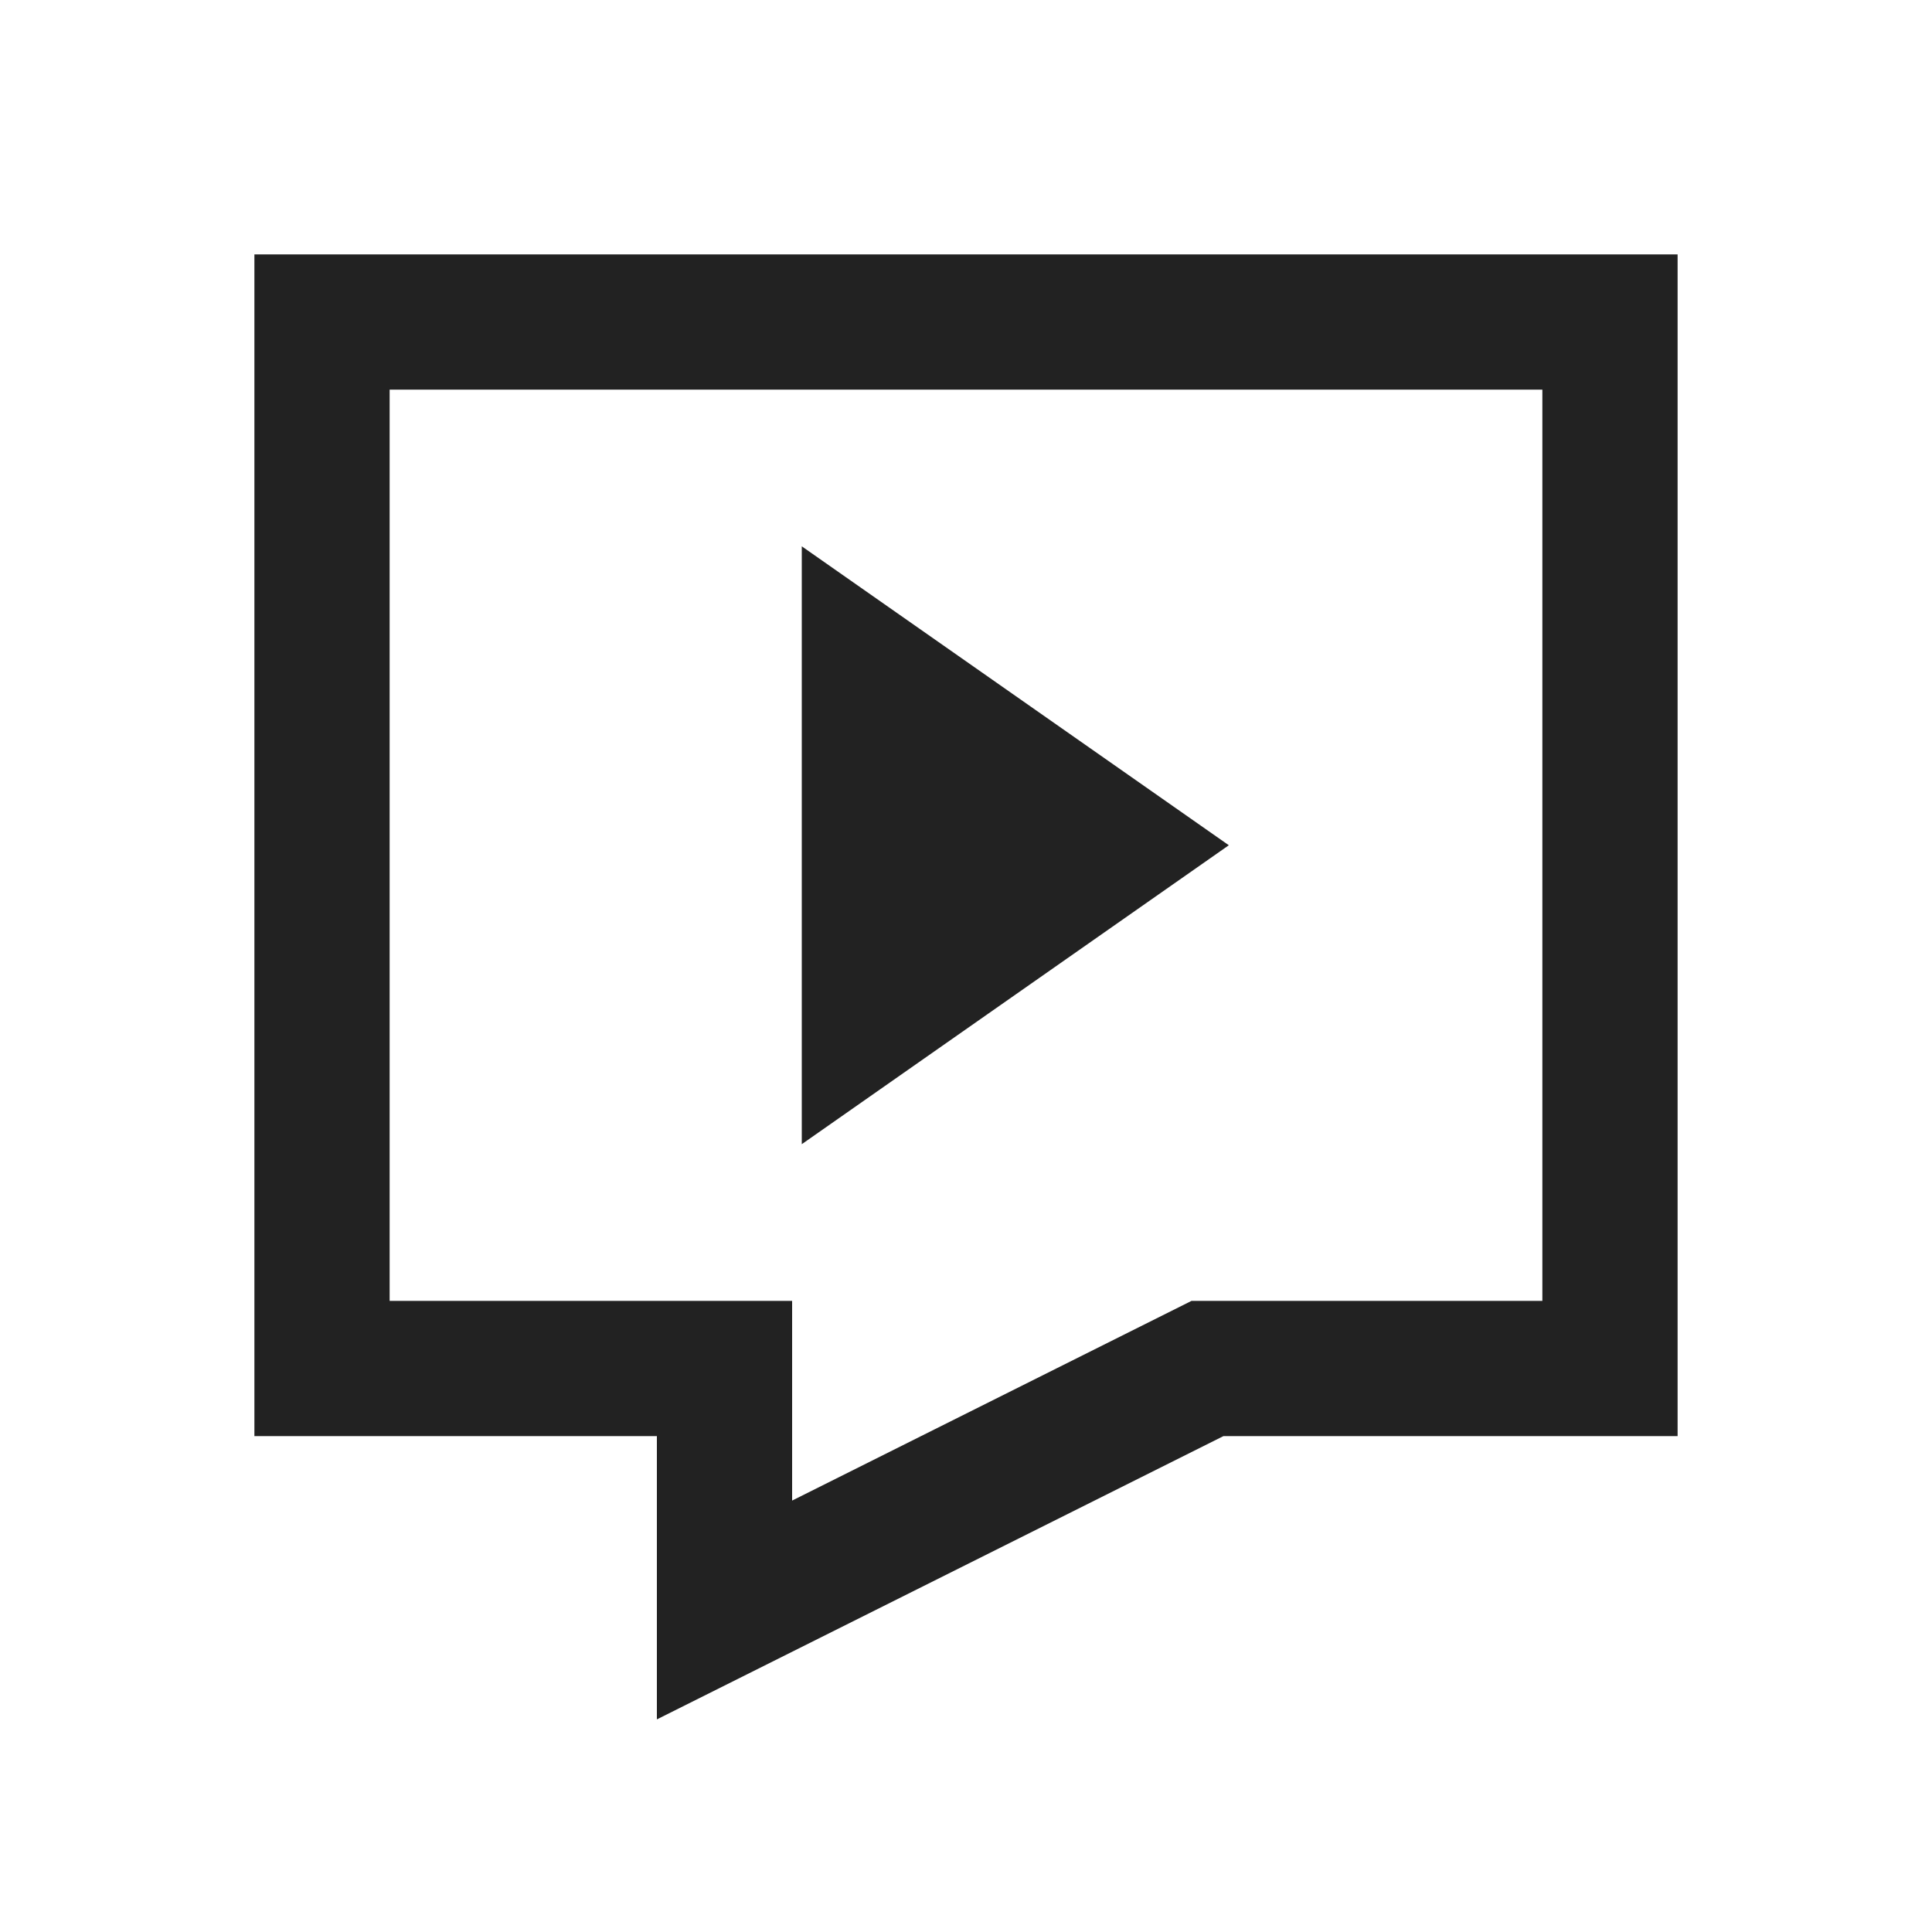
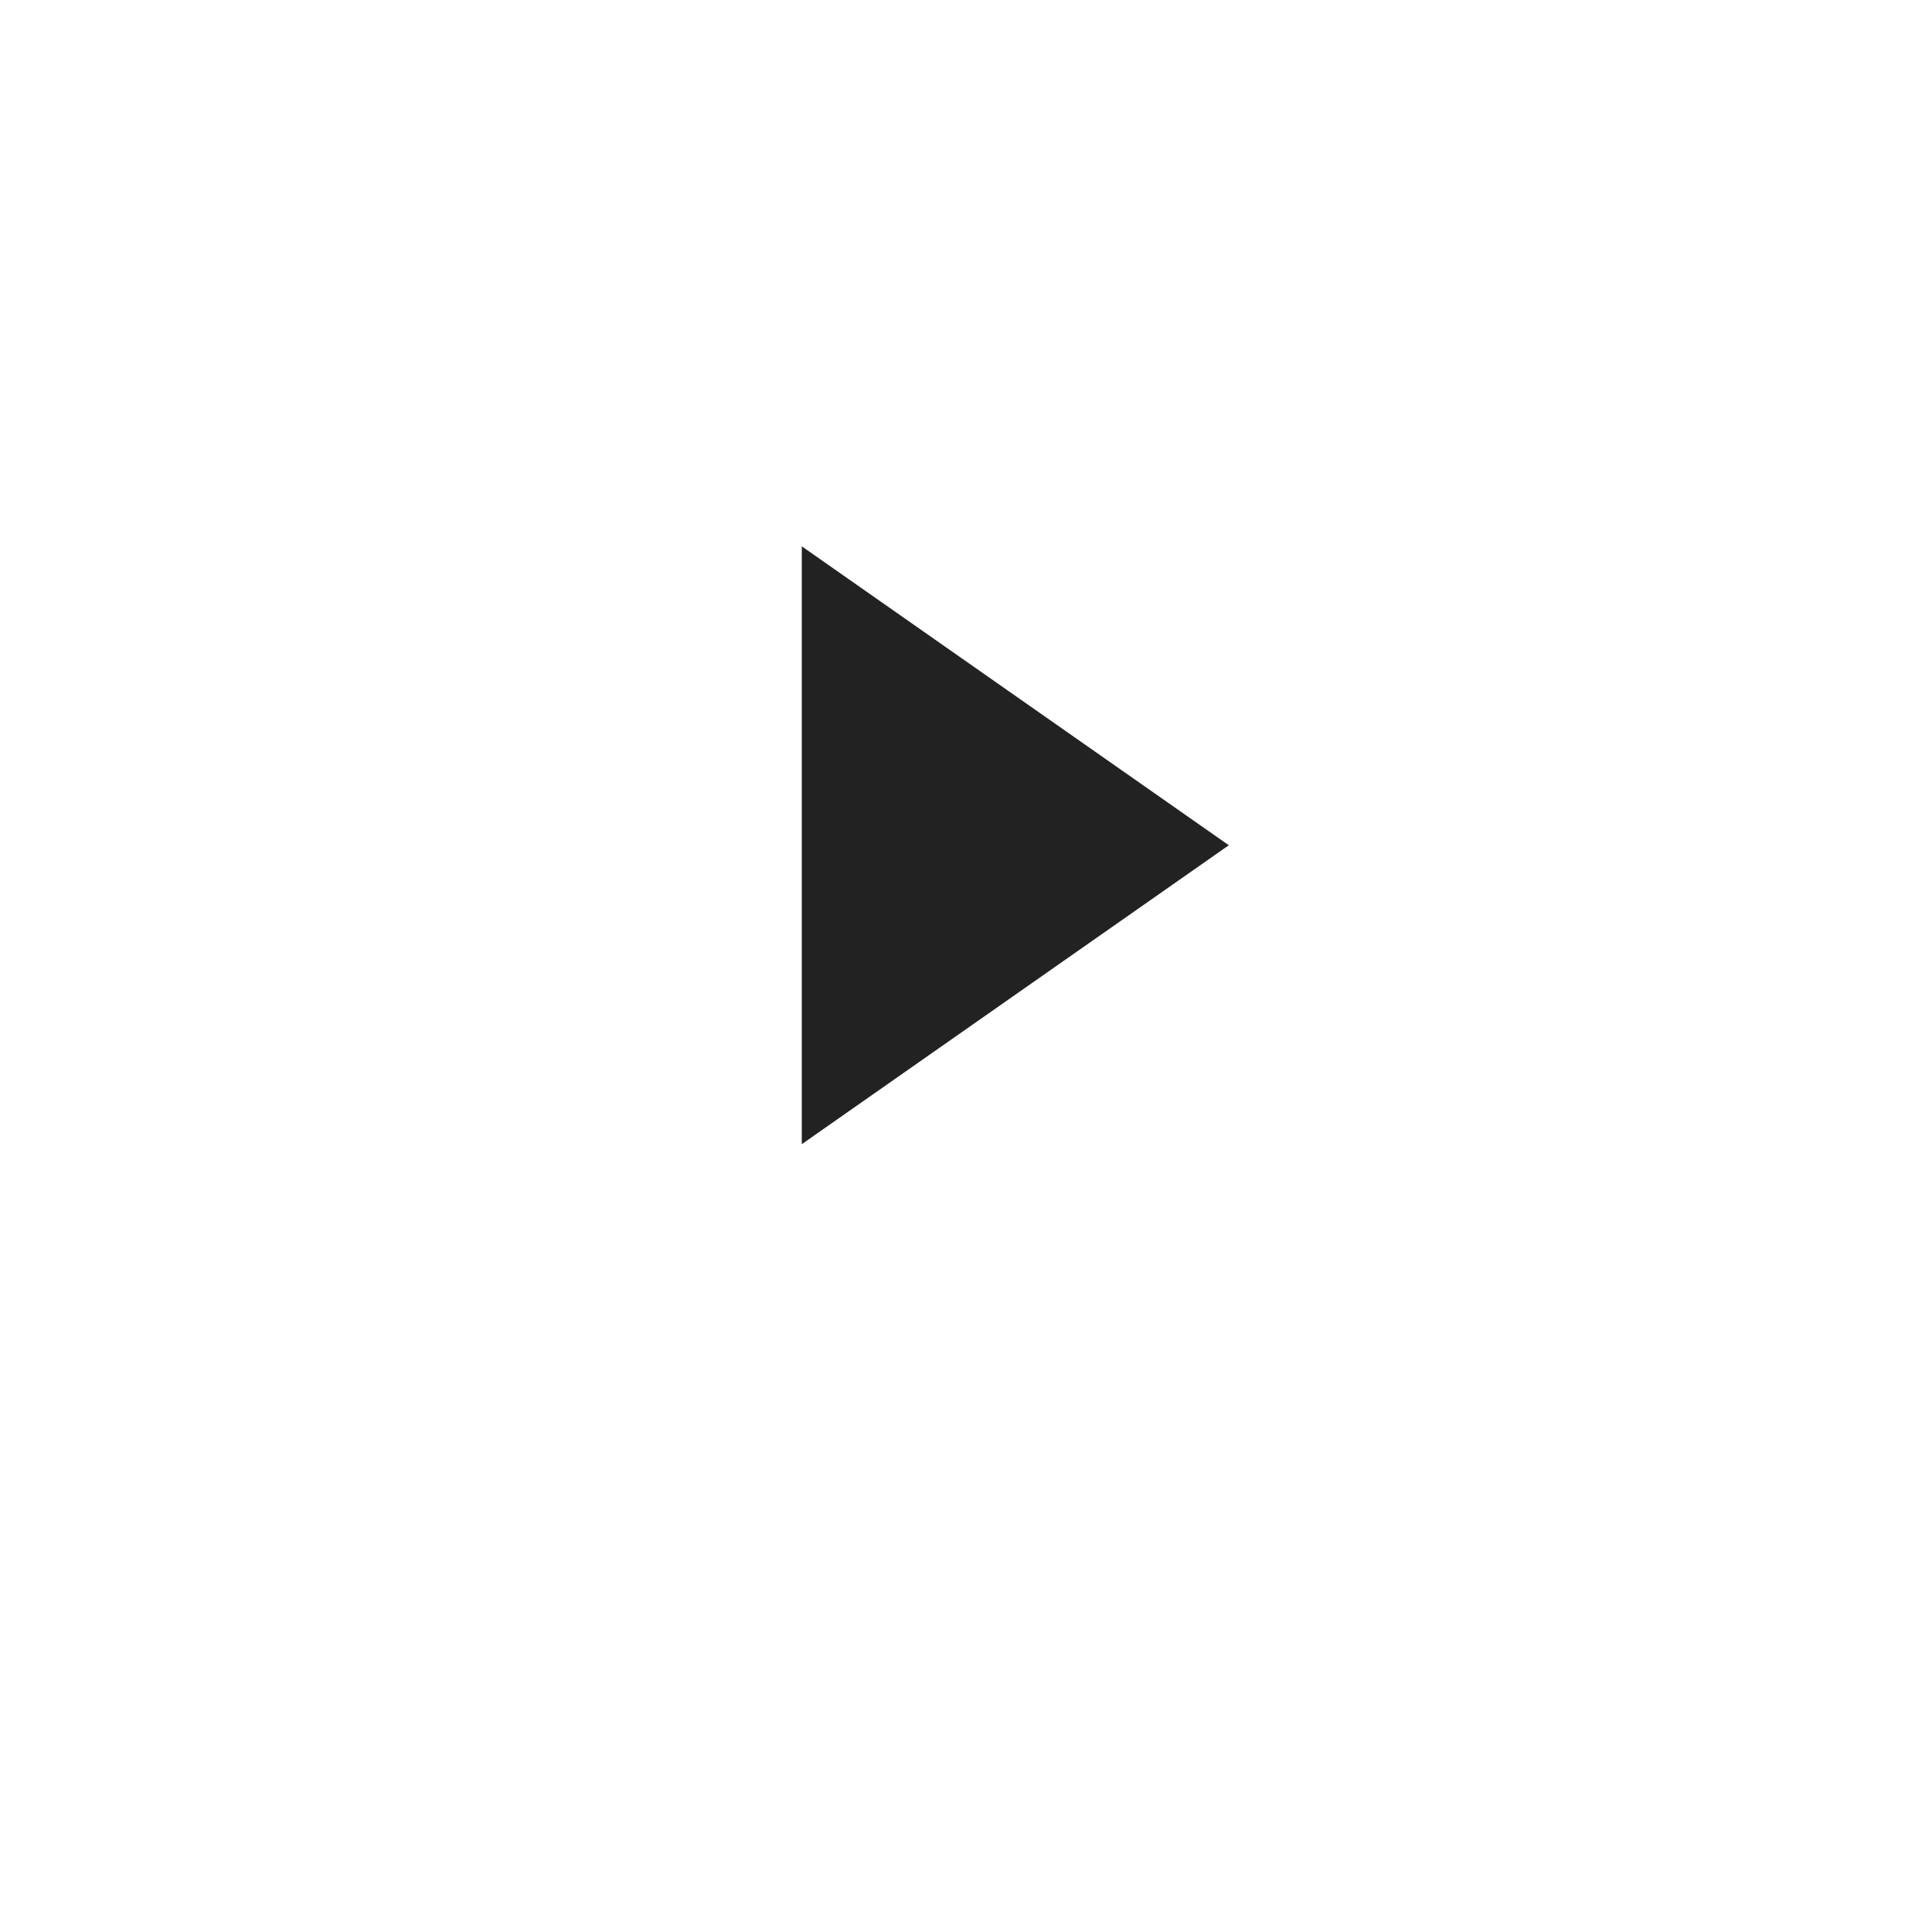
<svg xmlns="http://www.w3.org/2000/svg" width="40" height="40" viewBox="0 0 40 40" fill="none">
-   <path d="M33.333 6.667H6.667V28.333H15V33.333L25 28.333H33.333V6.667Z" stroke="#222222" stroke-width="2.8" />
  <path d="M18 14V21L23 17.5L18 14Z" fill="#222222" stroke="#222222" stroke-width="2.8" />
</svg>